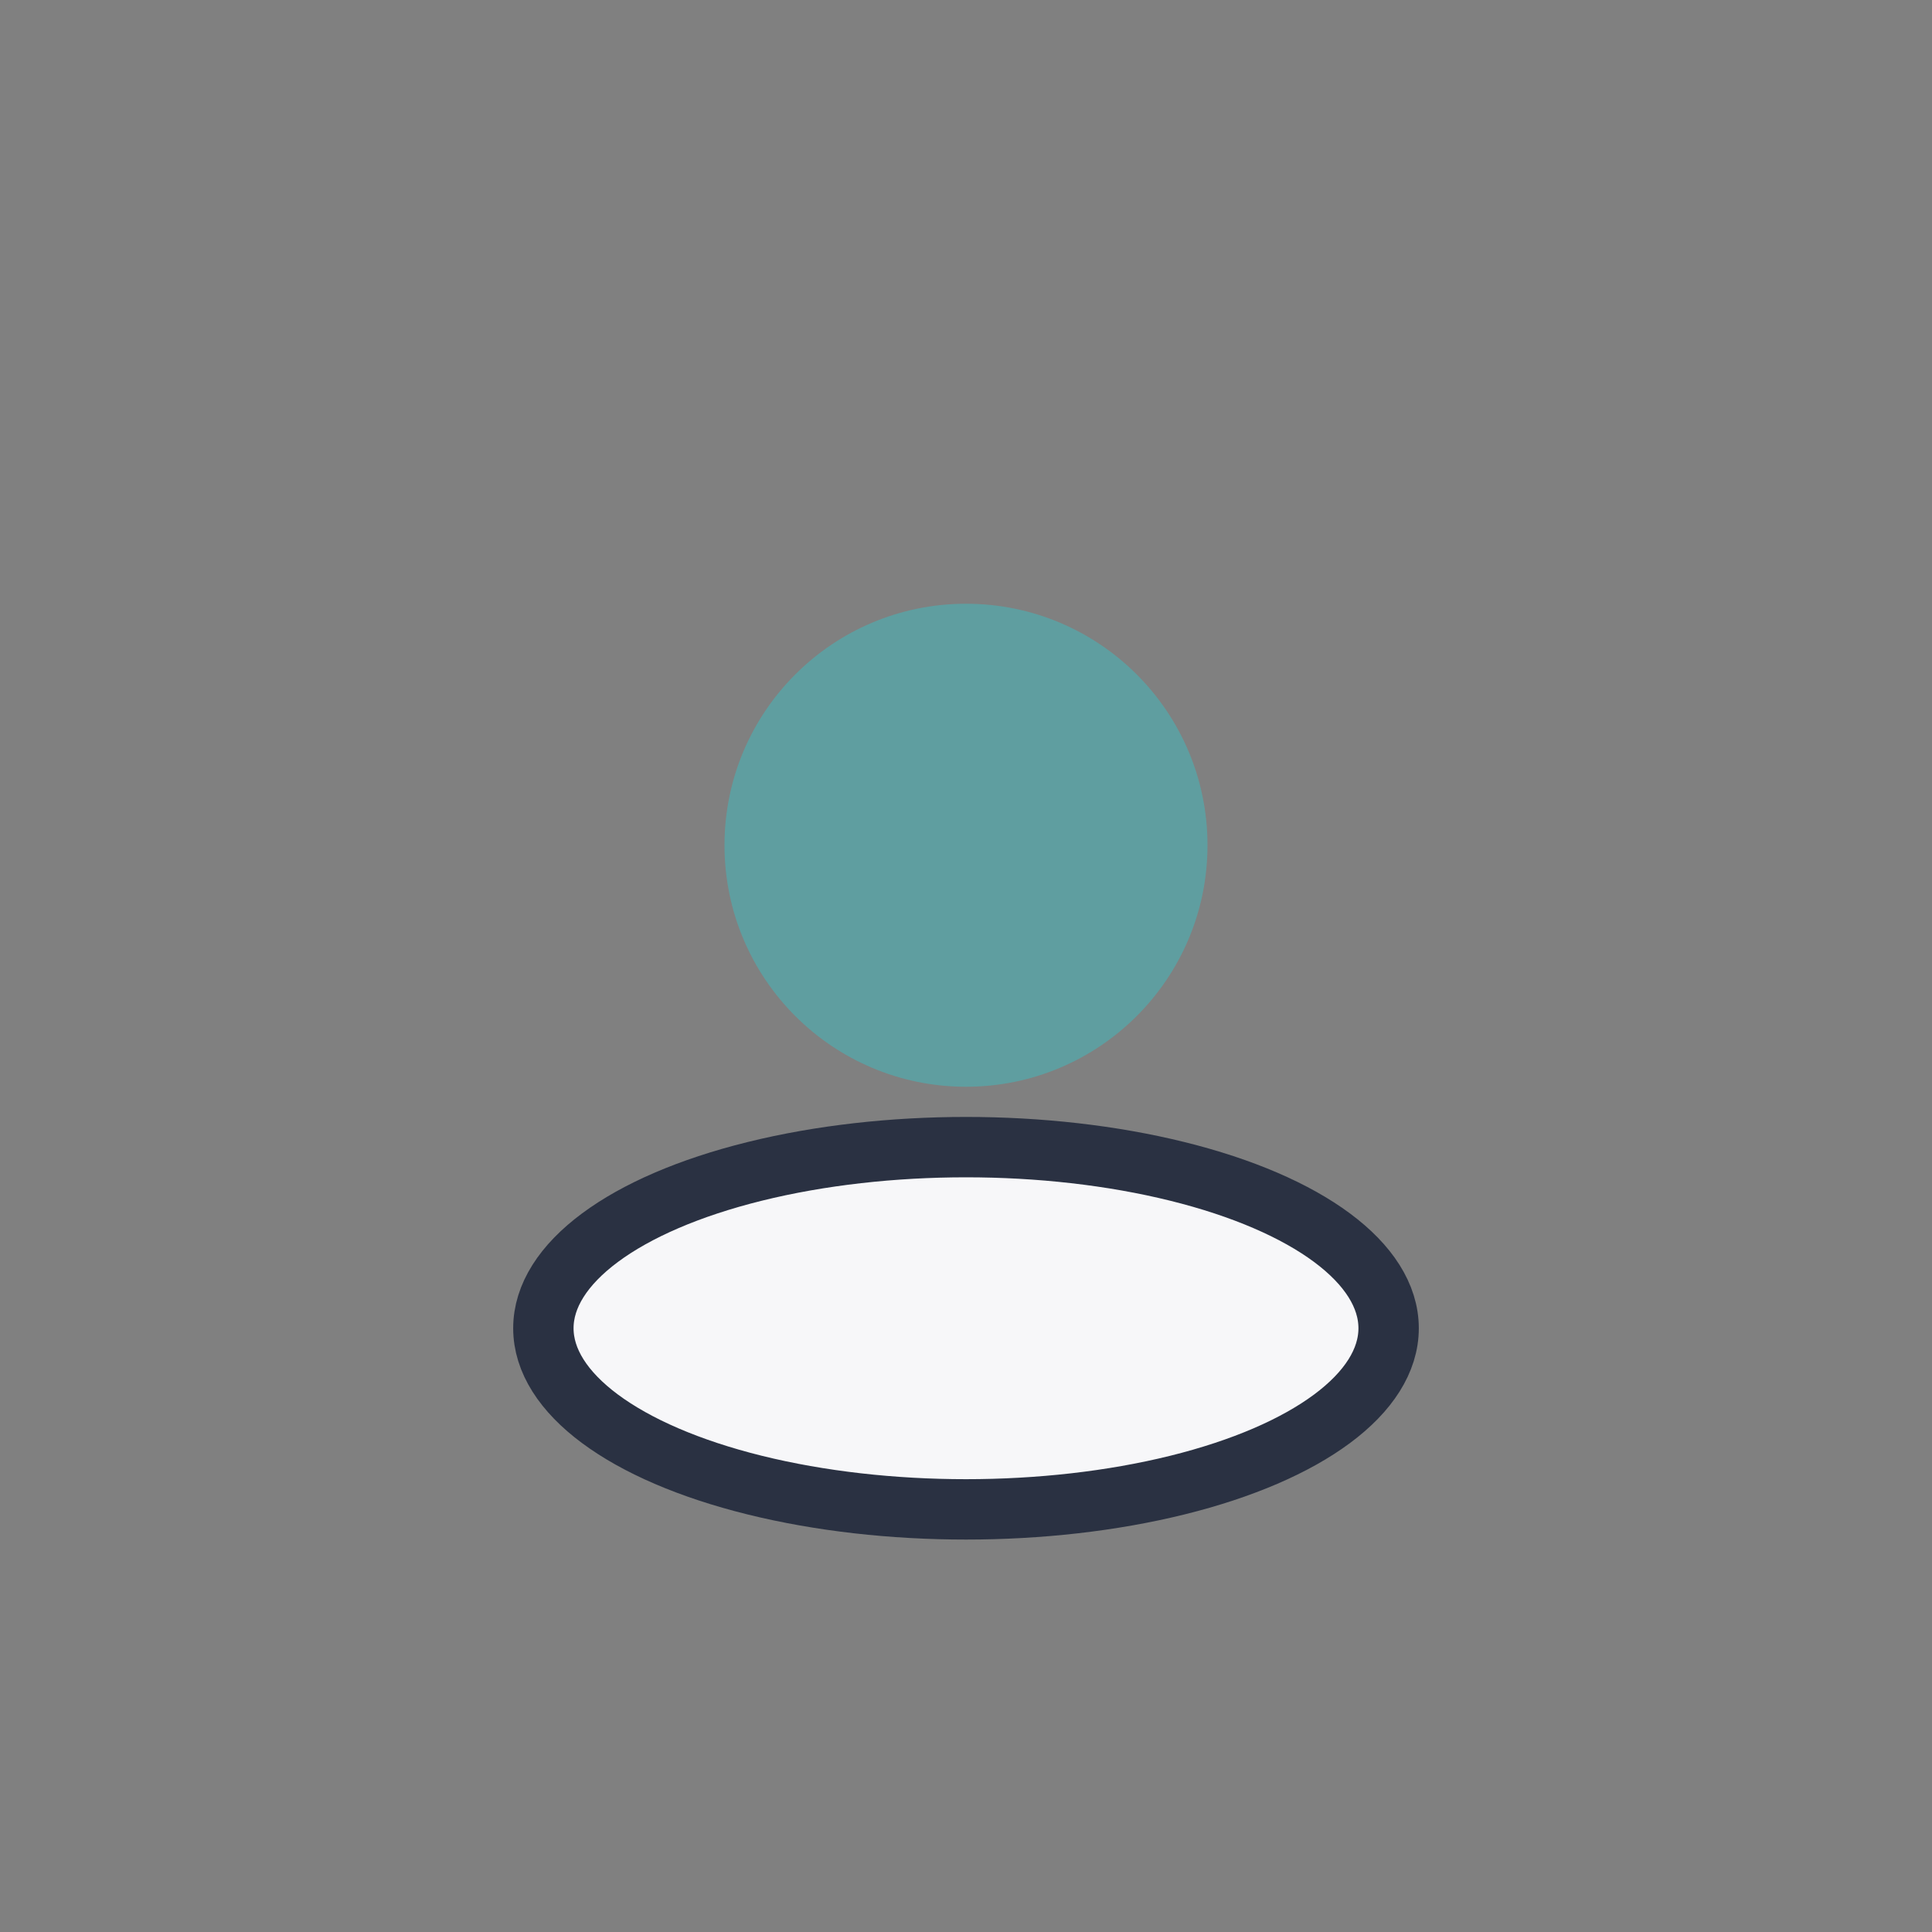
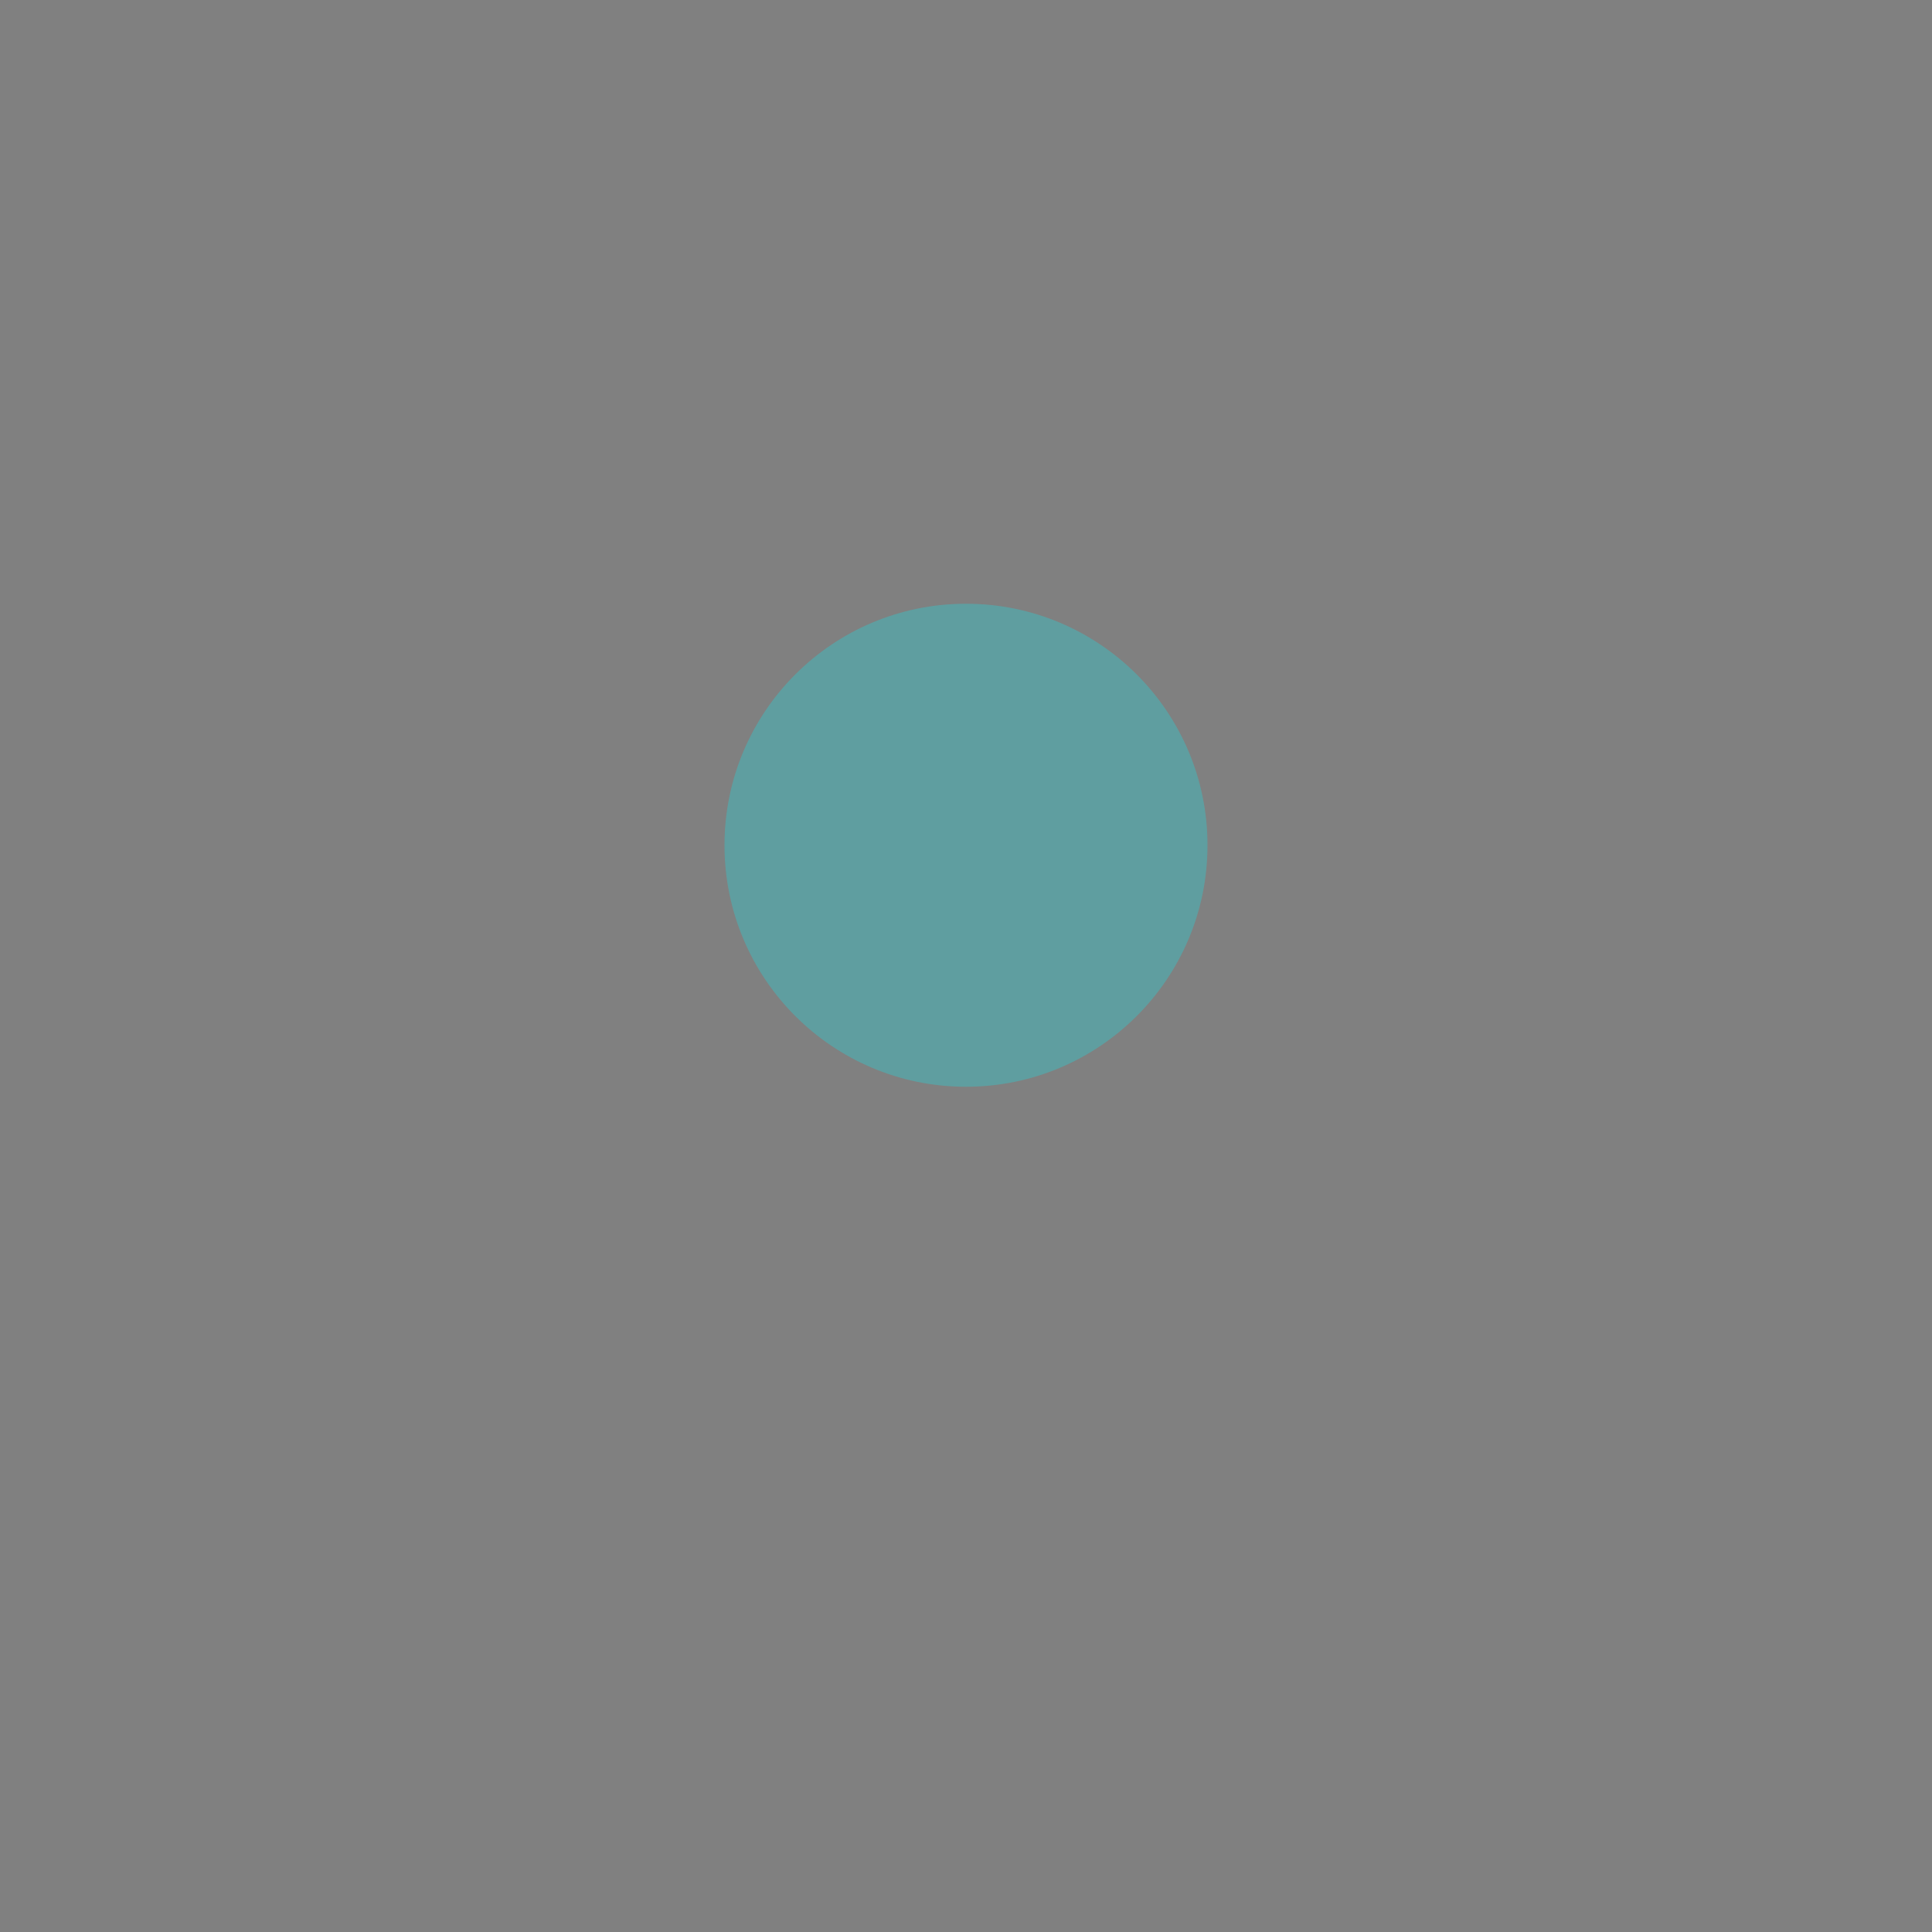
<svg xmlns="http://www.w3.org/2000/svg" width="32" height="32" viewBox="0 0 32 32">
  <rect x="0" y="0" width="32" height="32" fill="#808080" stroke="none" />
  <circle cx="16" cy="14" r="4" fill="#5F9EA0" />
-   <ellipse cx="16" cy="22" rx="7" ry="3" fill="#F7F7F9" stroke="#2A3142" />
</svg>